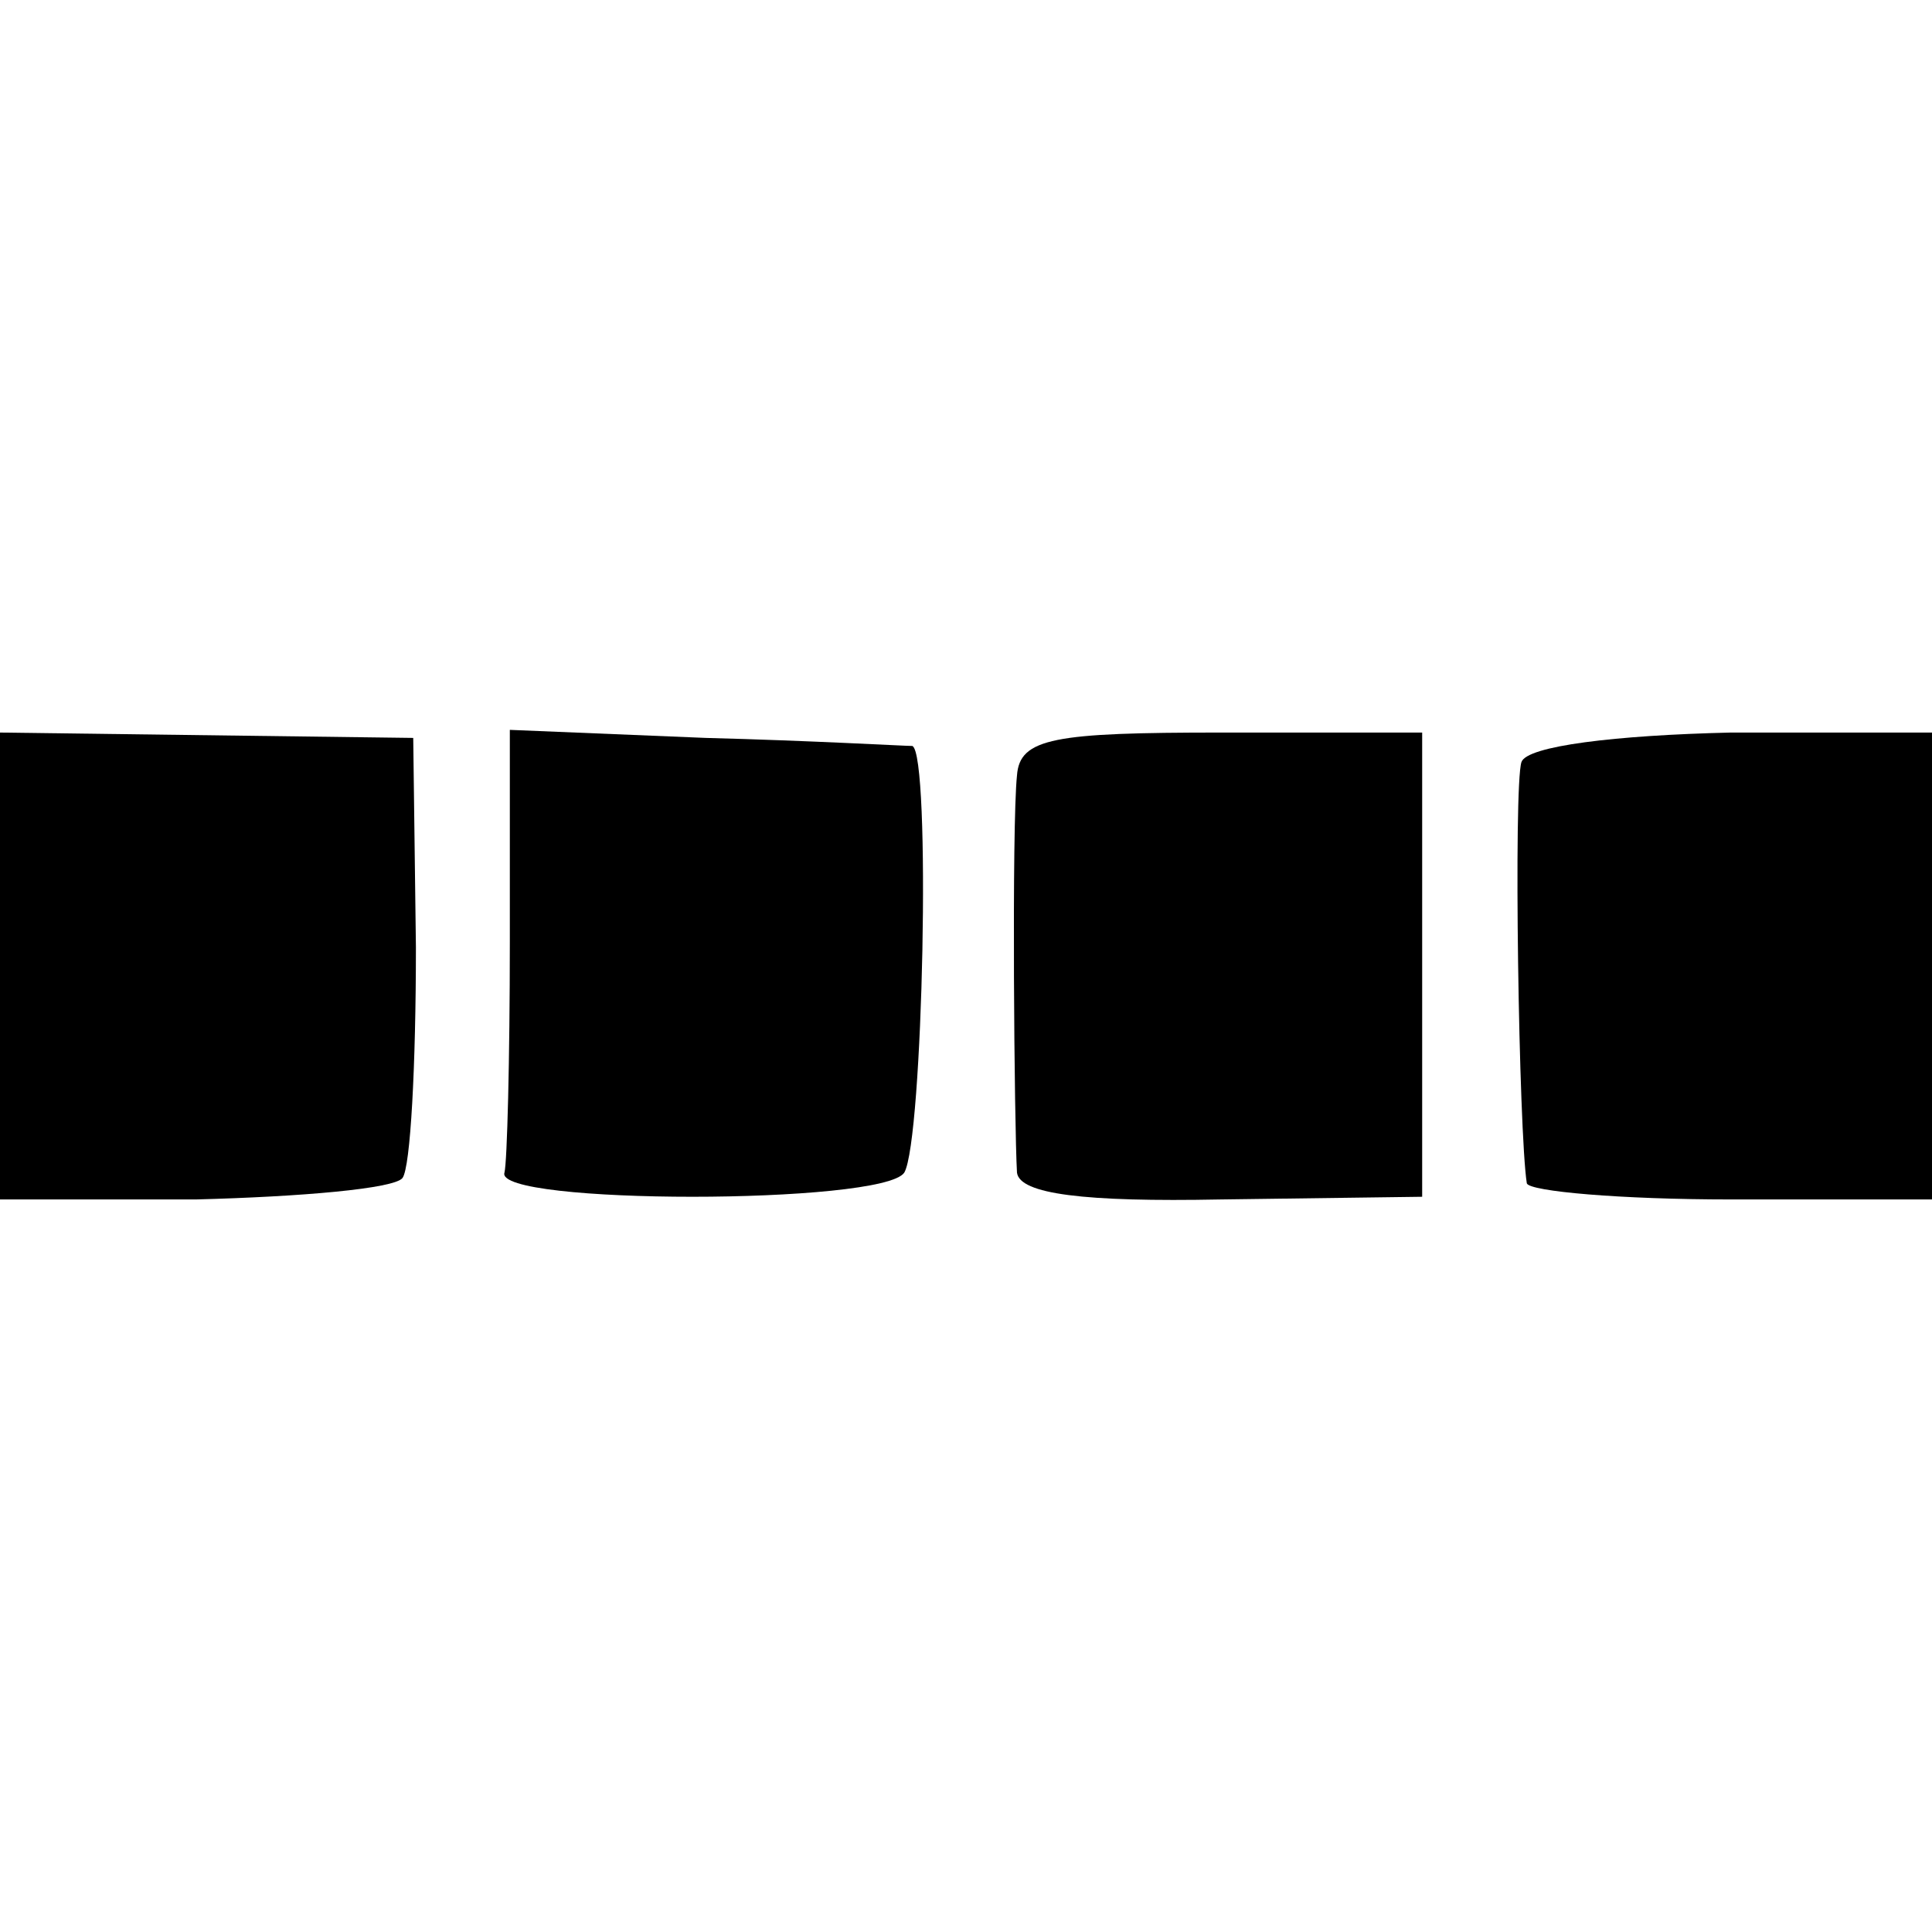
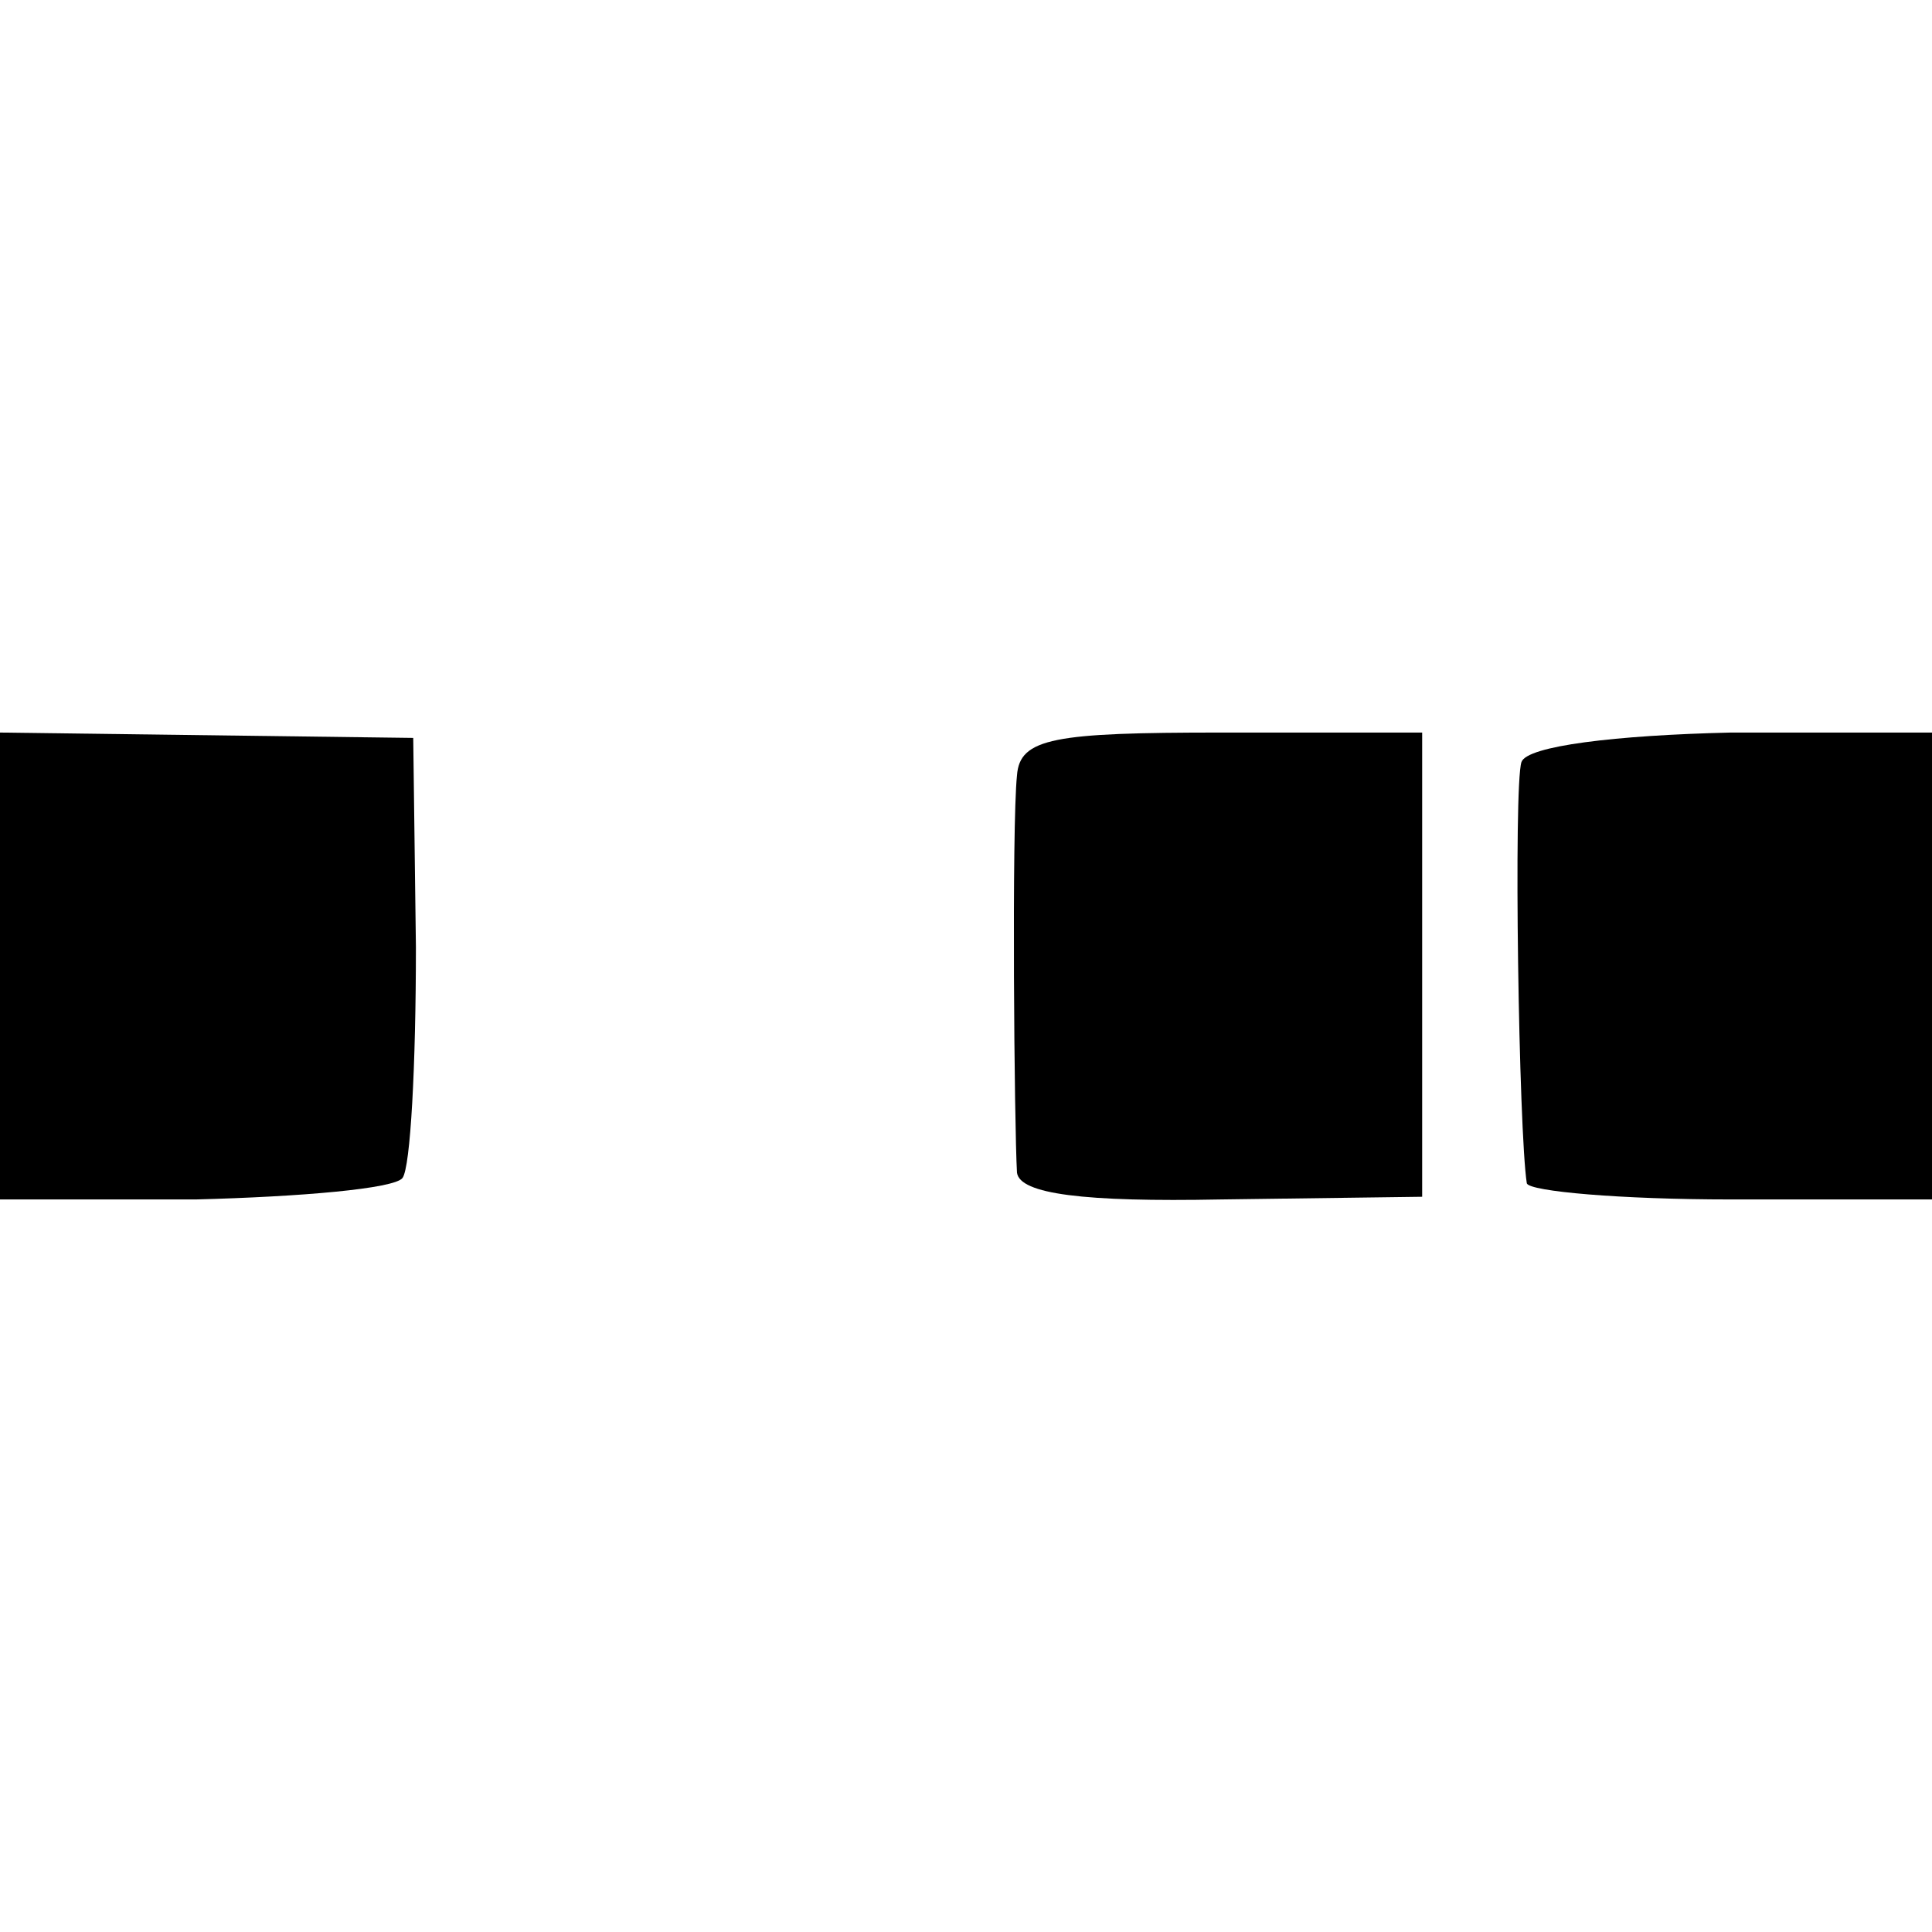
<svg xmlns="http://www.w3.org/2000/svg" version="1.0" width="72pt" height="72pt" viewBox="0 0 72 72" preserveAspectRatio="xMidYMid meet">
  <g transform="translate(0,72) scale(0.1,-0.1)" fill="#000000" stroke="none">
    <path d="M0 360 l0 -87 73 0 c39 1 74 4 77 8 3 4 5 42 5 86 l-1 78 -77 1 -77 1 0 -87z" />
-     <path d="M190 369 c0 -44 -1 -82 -2 -86 -4 -12 141 -12 149 0 7 12 10 156 3 159 -3 0 -38 2 -77 3 l-73 3 0 -79z" />
    <path d="M379 431 c-2 -19 -1 -131 0 -148 1 -8 25 -11 76 -10 l75 1 0 87 0 86 -75 0 c-62 0 -75 -2 -76 -16z" />
    <path d="M567 436 c-3 -9 -1 -138 2 -157 1 -3 35 -6 76 -6 l75 0 0 87 0 87 -75 0 c-43 -1 -76 -5 -78 -11z" />
  </g>
</svg>